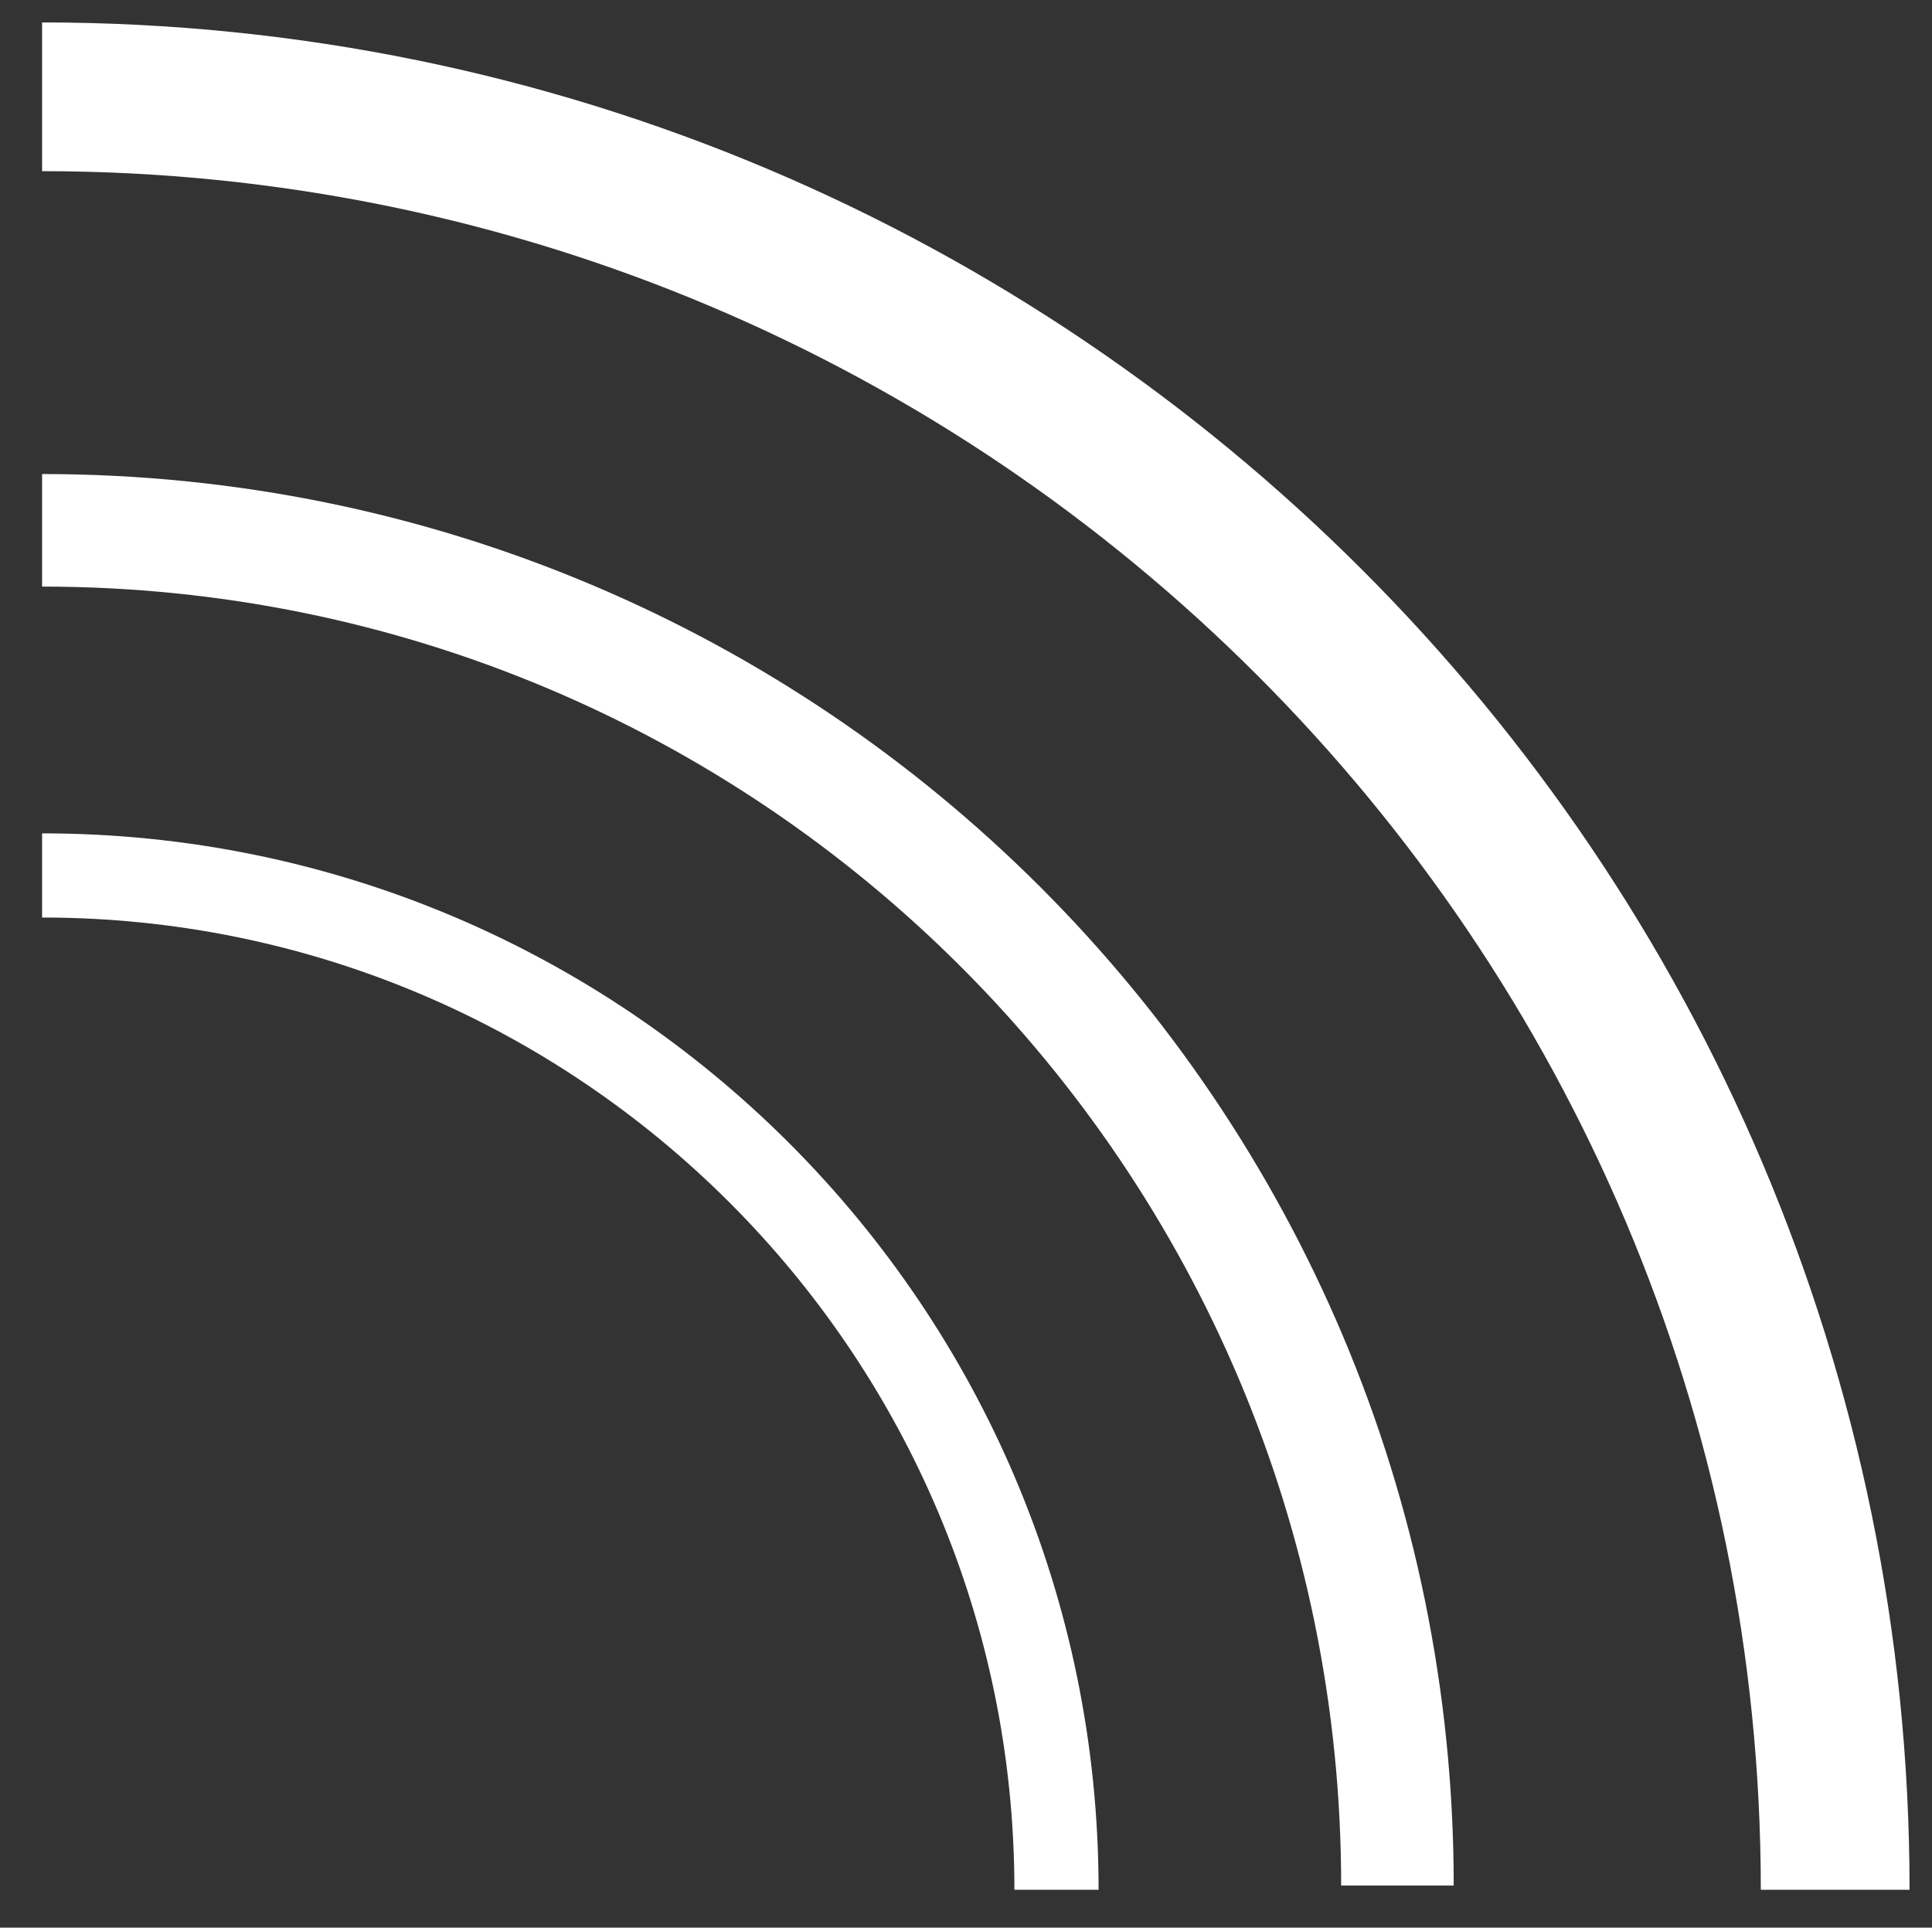
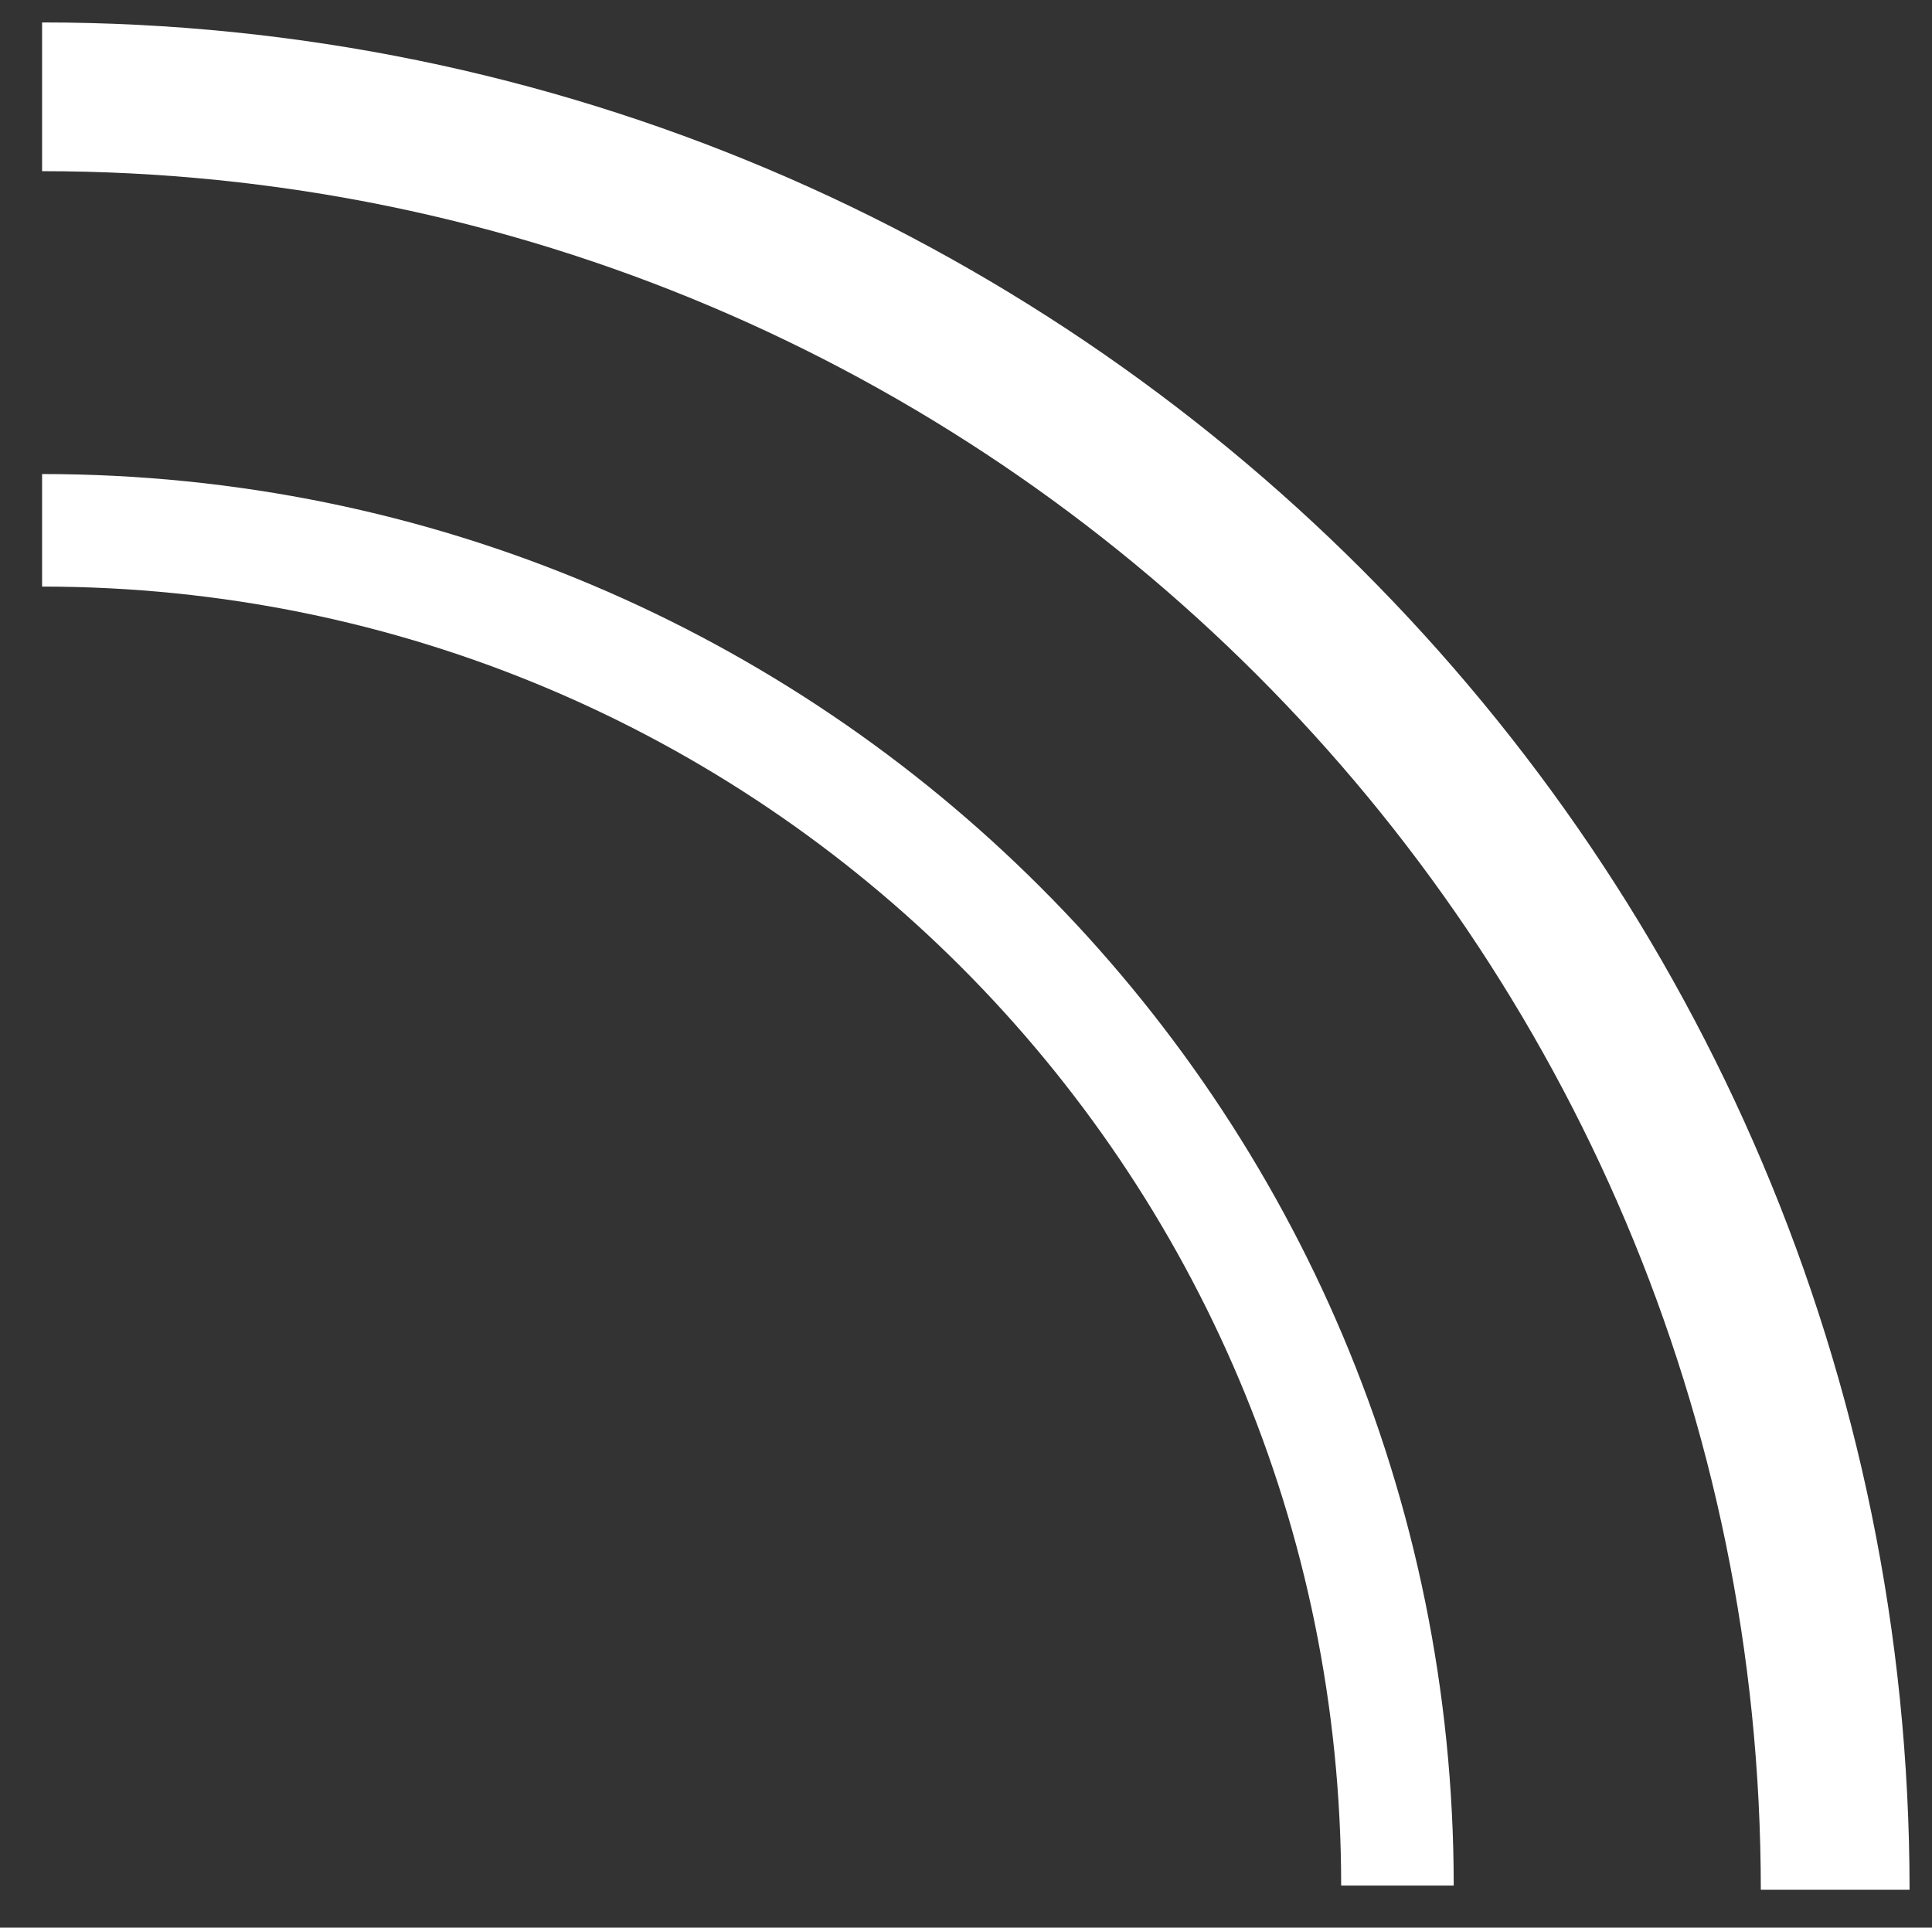
<svg xmlns="http://www.w3.org/2000/svg" version="1.1" id="Livello_1" x="0px" y="0px" viewBox="0 0 45.9 45.8" style="enable-background:new 0 0 45.9 45.8;" xml:space="preserve">
  <rect x="0" y="0" width="45.9" height="45.8" fill="#333333" stroke="none" />
  <style type="text/css">
	.st0{fill:none;stroke:#FFFFFF;stroke-width:2;stroke-miterlimit:10;}
	.st1{fill:none;stroke:#FFFFFF;stroke-width:2.674;stroke-miterlimit:10;}
	.st2{fill:none;stroke:#FFFFFF;stroke-width:3.534;stroke-miterlimit:10;}
</style>
-   <path class="st0" d="M1,20.8c13.3,0,24.1,10.8,24.1,24.1" />
  <path class="st1" d="M1,12.6c17.8,0,32.2,14.4,32.2,32.2" />
  <path class="st2" d="M1,2.3c23.5,0,42.6,19.1,42.6,42.6" />
</svg>